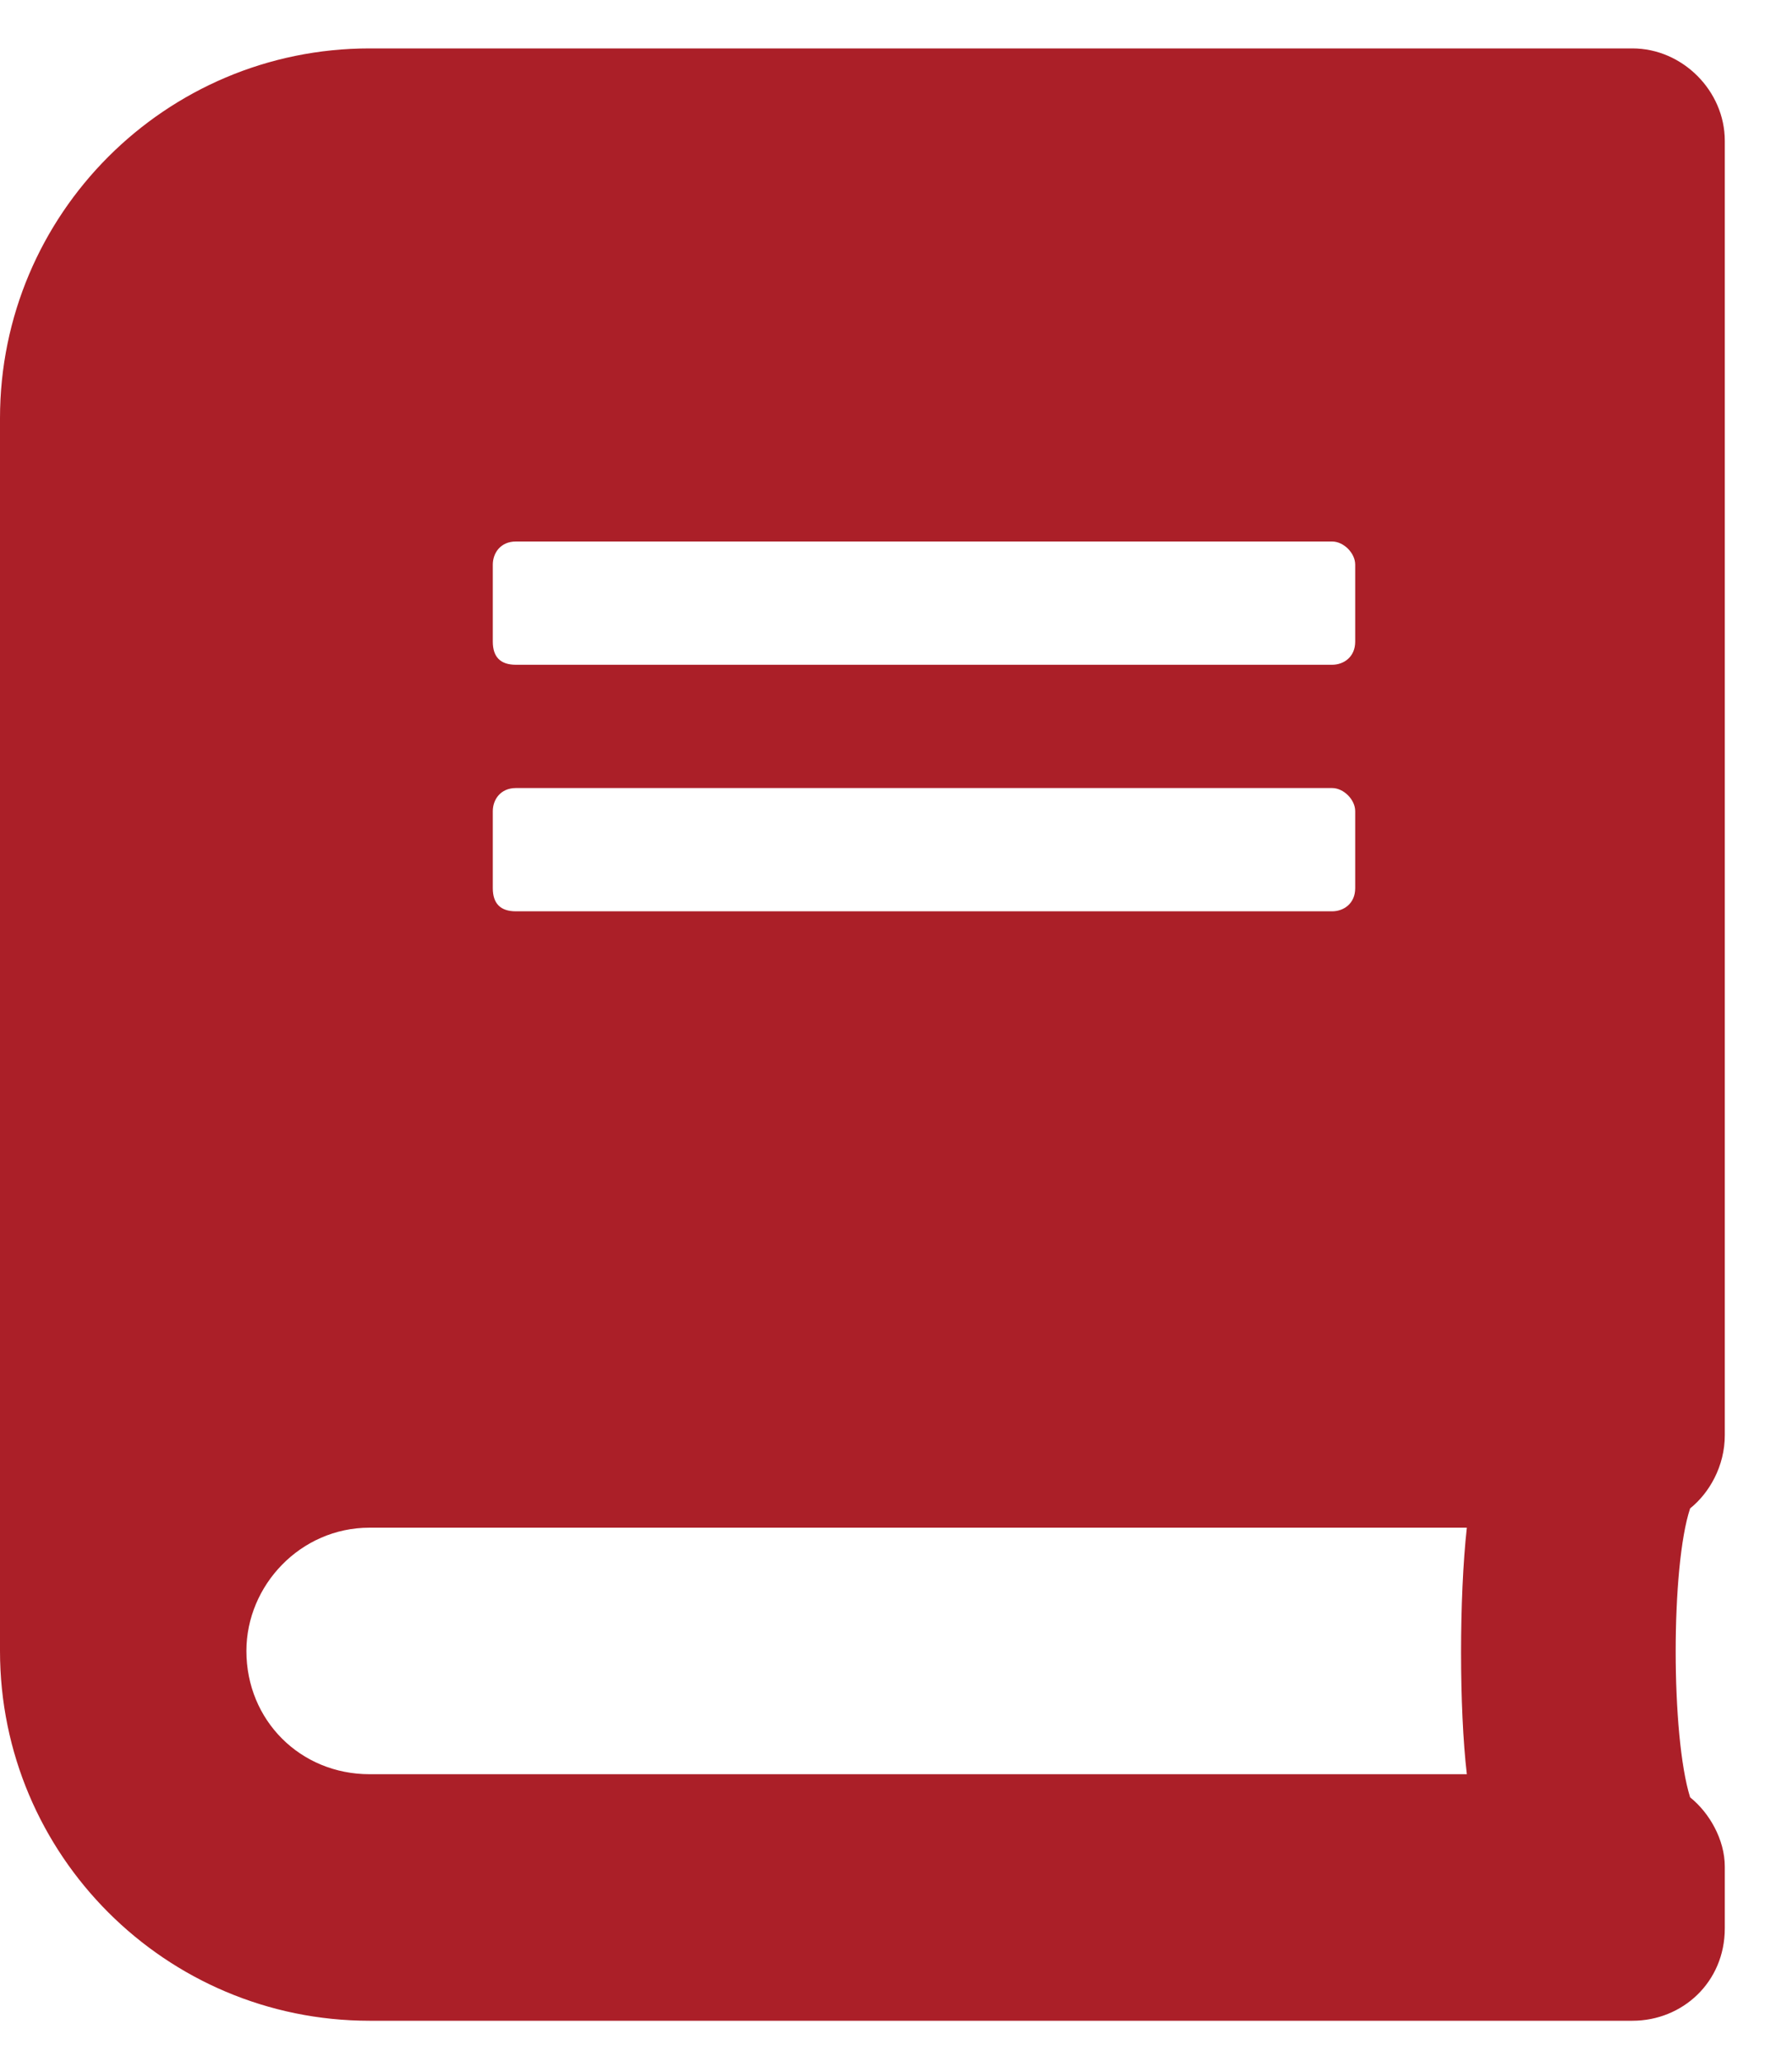
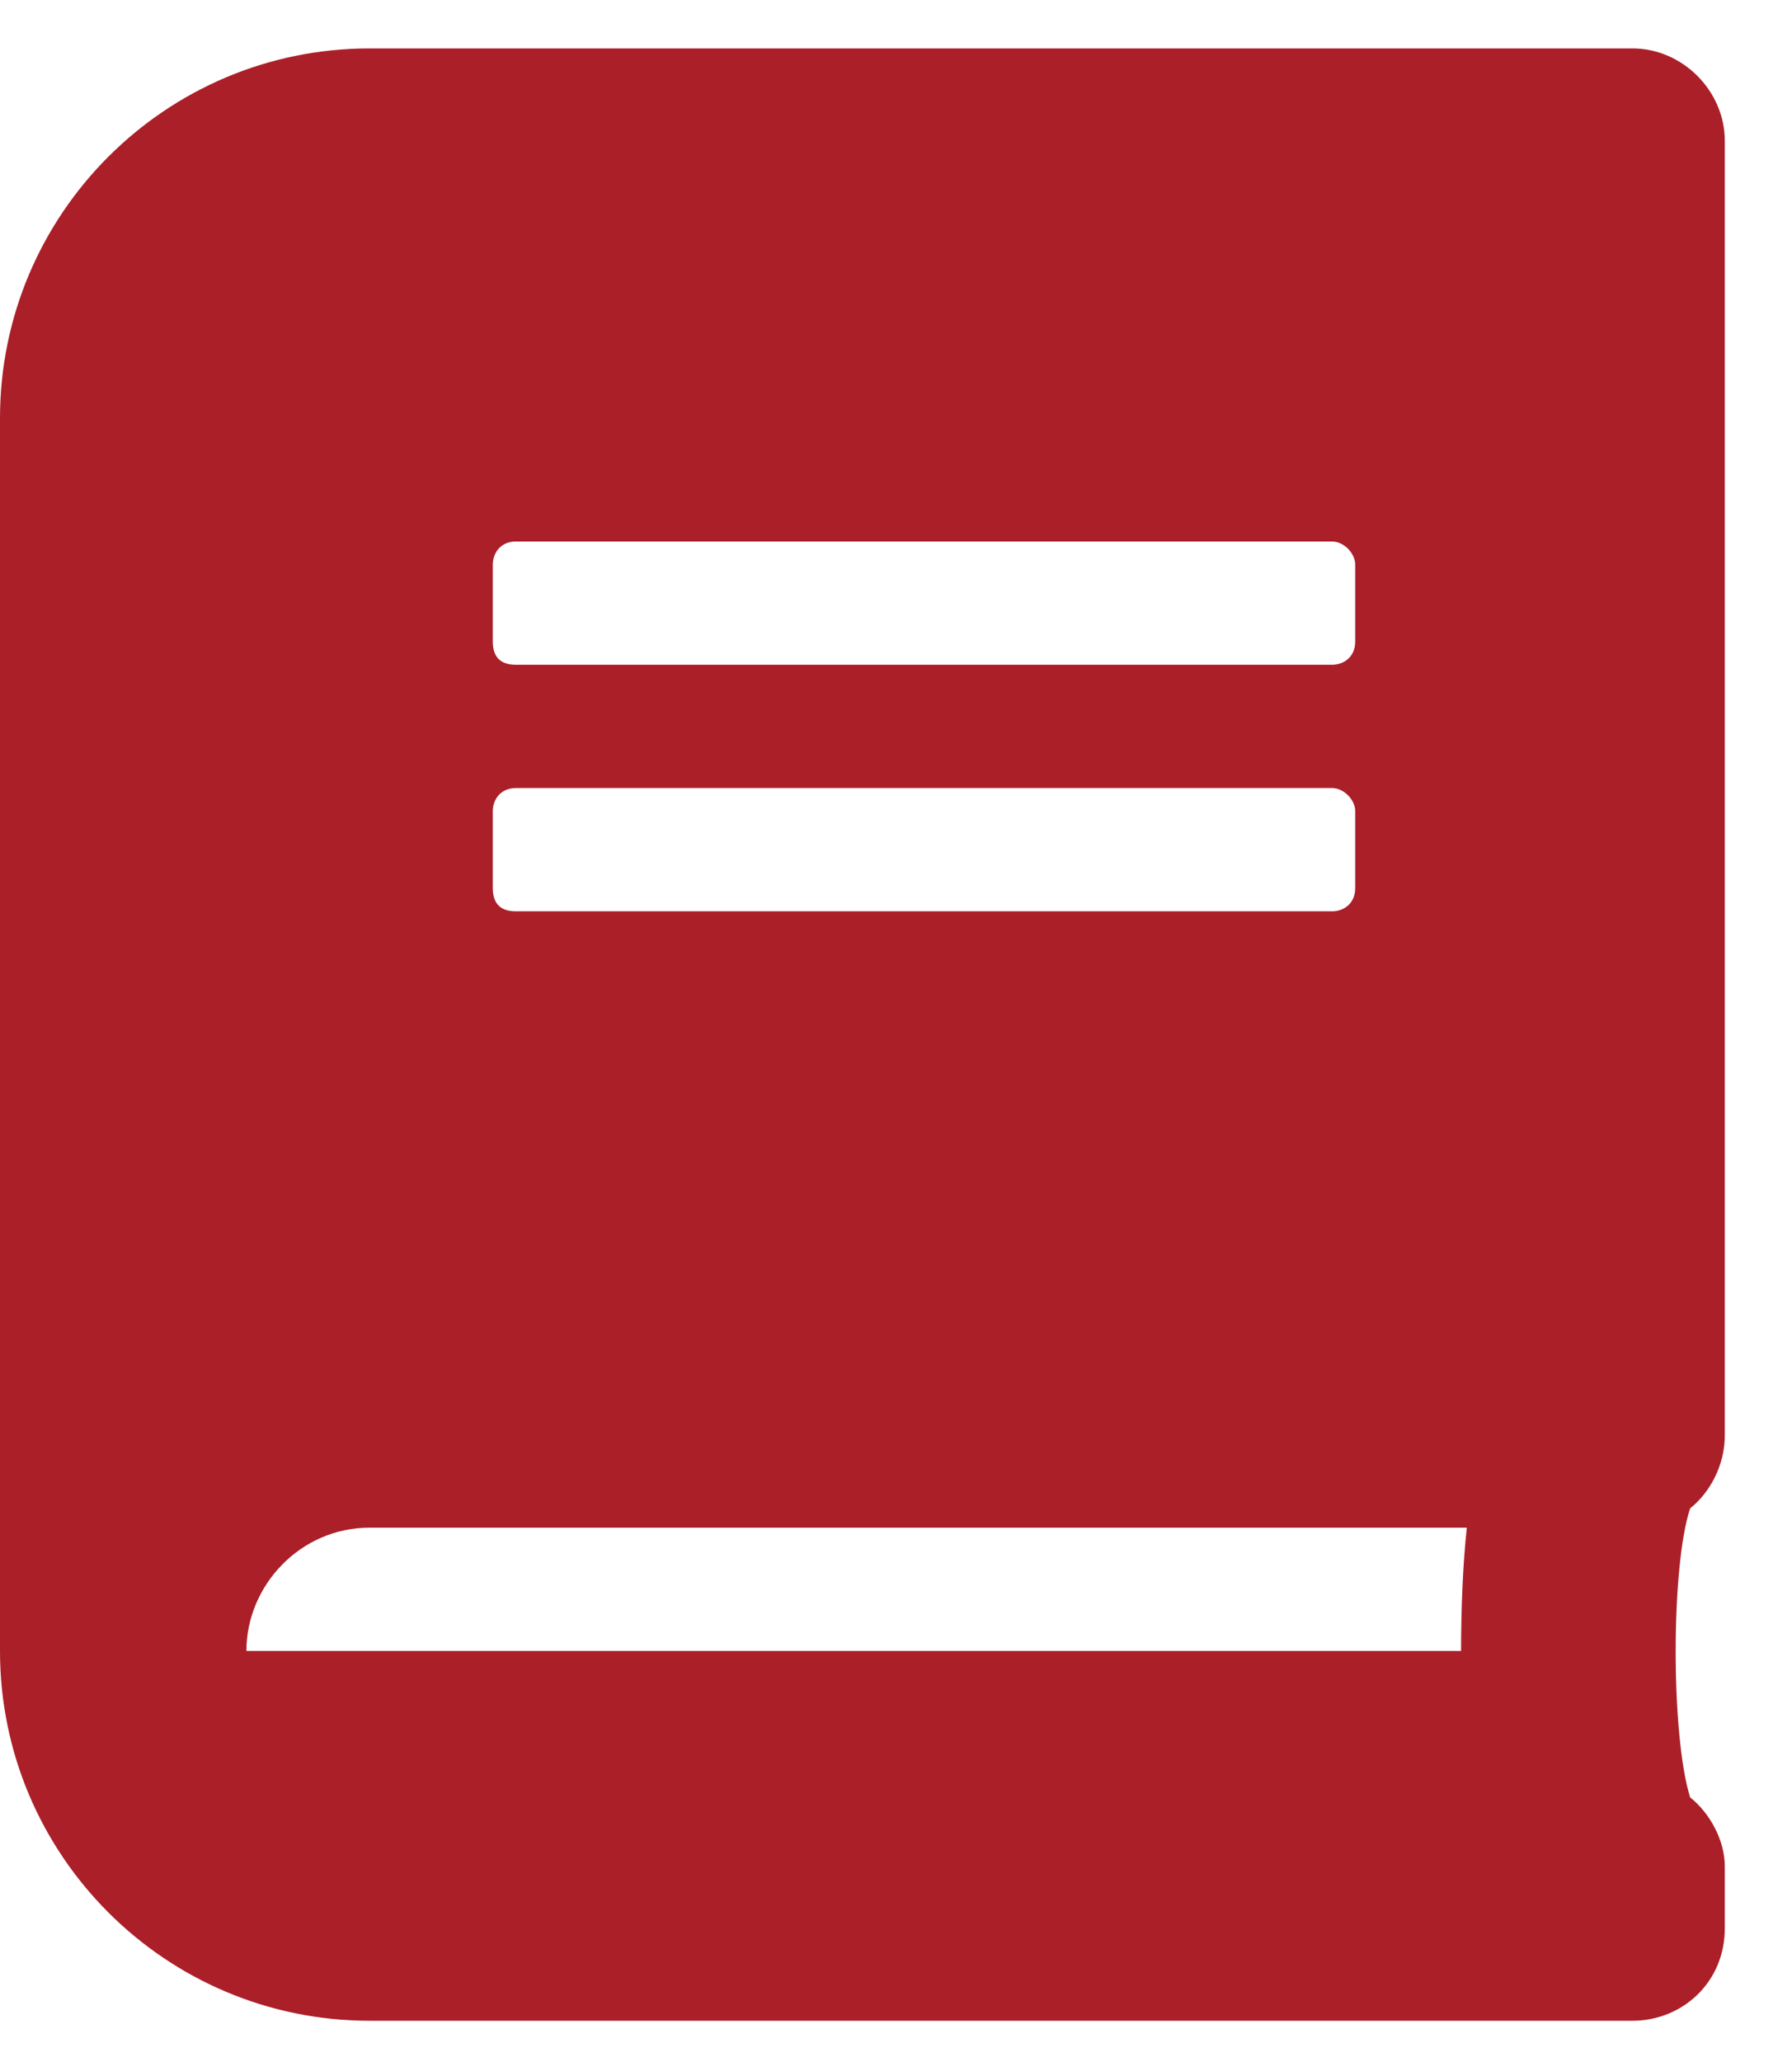
<svg xmlns="http://www.w3.org/2000/svg" width="20" height="23" viewBox="0 0 20 23" fill="none">
-   <path d="M19.25 16.009C19.25 16.352 19.078 16.653 18.863 16.825C18.648 17.47 18.648 19.36 18.863 20.048C19.078 20.22 19.25 20.52 19.25 20.821V21.509C19.25 22.11 18.777 22.54 18.219 22.54H4.125C1.848 22.54 0 20.692 0 18.415V4.665C0 2.388 1.848 0.54 4.125 0.54H18.219C18.777 0.54 19.25 1.013 19.25 1.571V16.009ZM5.5 6.298V7.157C5.5 7.329 5.586 7.415 5.758 7.415H14.867C14.996 7.415 15.125 7.329 15.125 7.157V6.298C15.125 6.169 14.996 6.04 14.867 6.04H5.758C5.586 6.04 5.5 6.169 5.5 6.298ZM5.5 9.048V9.907C5.5 10.079 5.586 10.165 5.758 10.165H14.867C14.996 10.165 15.125 10.079 15.125 9.907V9.048C15.125 8.919 14.996 8.79 14.867 8.79H5.758C5.586 8.79 5.5 8.919 5.5 9.048ZM16.371 19.79C16.285 19.06 16.285 17.814 16.371 17.04H4.125C3.352 17.04 2.75 17.685 2.75 18.415C2.75 19.189 3.352 19.79 4.125 19.79H16.371Z" fill="#AB1F28" />
+   <path d="M19.25 16.009C19.25 16.352 19.078 16.653 18.863 16.825C18.648 17.47 18.648 19.36 18.863 20.048C19.078 20.22 19.25 20.52 19.25 20.821V21.509C19.25 22.11 18.777 22.54 18.219 22.54H4.125C1.848 22.54 0 20.692 0 18.415V4.665C0 2.388 1.848 0.54 4.125 0.54H18.219C18.777 0.54 19.25 1.013 19.25 1.571V16.009ZM5.5 6.298V7.157C5.5 7.329 5.586 7.415 5.758 7.415H14.867C14.996 7.415 15.125 7.329 15.125 7.157V6.298C15.125 6.169 14.996 6.04 14.867 6.04H5.758C5.586 6.04 5.5 6.169 5.5 6.298ZM5.5 9.048V9.907C5.5 10.079 5.586 10.165 5.758 10.165H14.867C14.996 10.165 15.125 10.079 15.125 9.907V9.048C15.125 8.919 14.996 8.79 14.867 8.79H5.758C5.586 8.79 5.5 8.919 5.5 9.048ZM16.371 19.79C16.285 19.06 16.285 17.814 16.371 17.04H4.125C3.352 17.04 2.75 17.685 2.75 18.415H16.371Z" fill="#AB1F28" />
</svg>